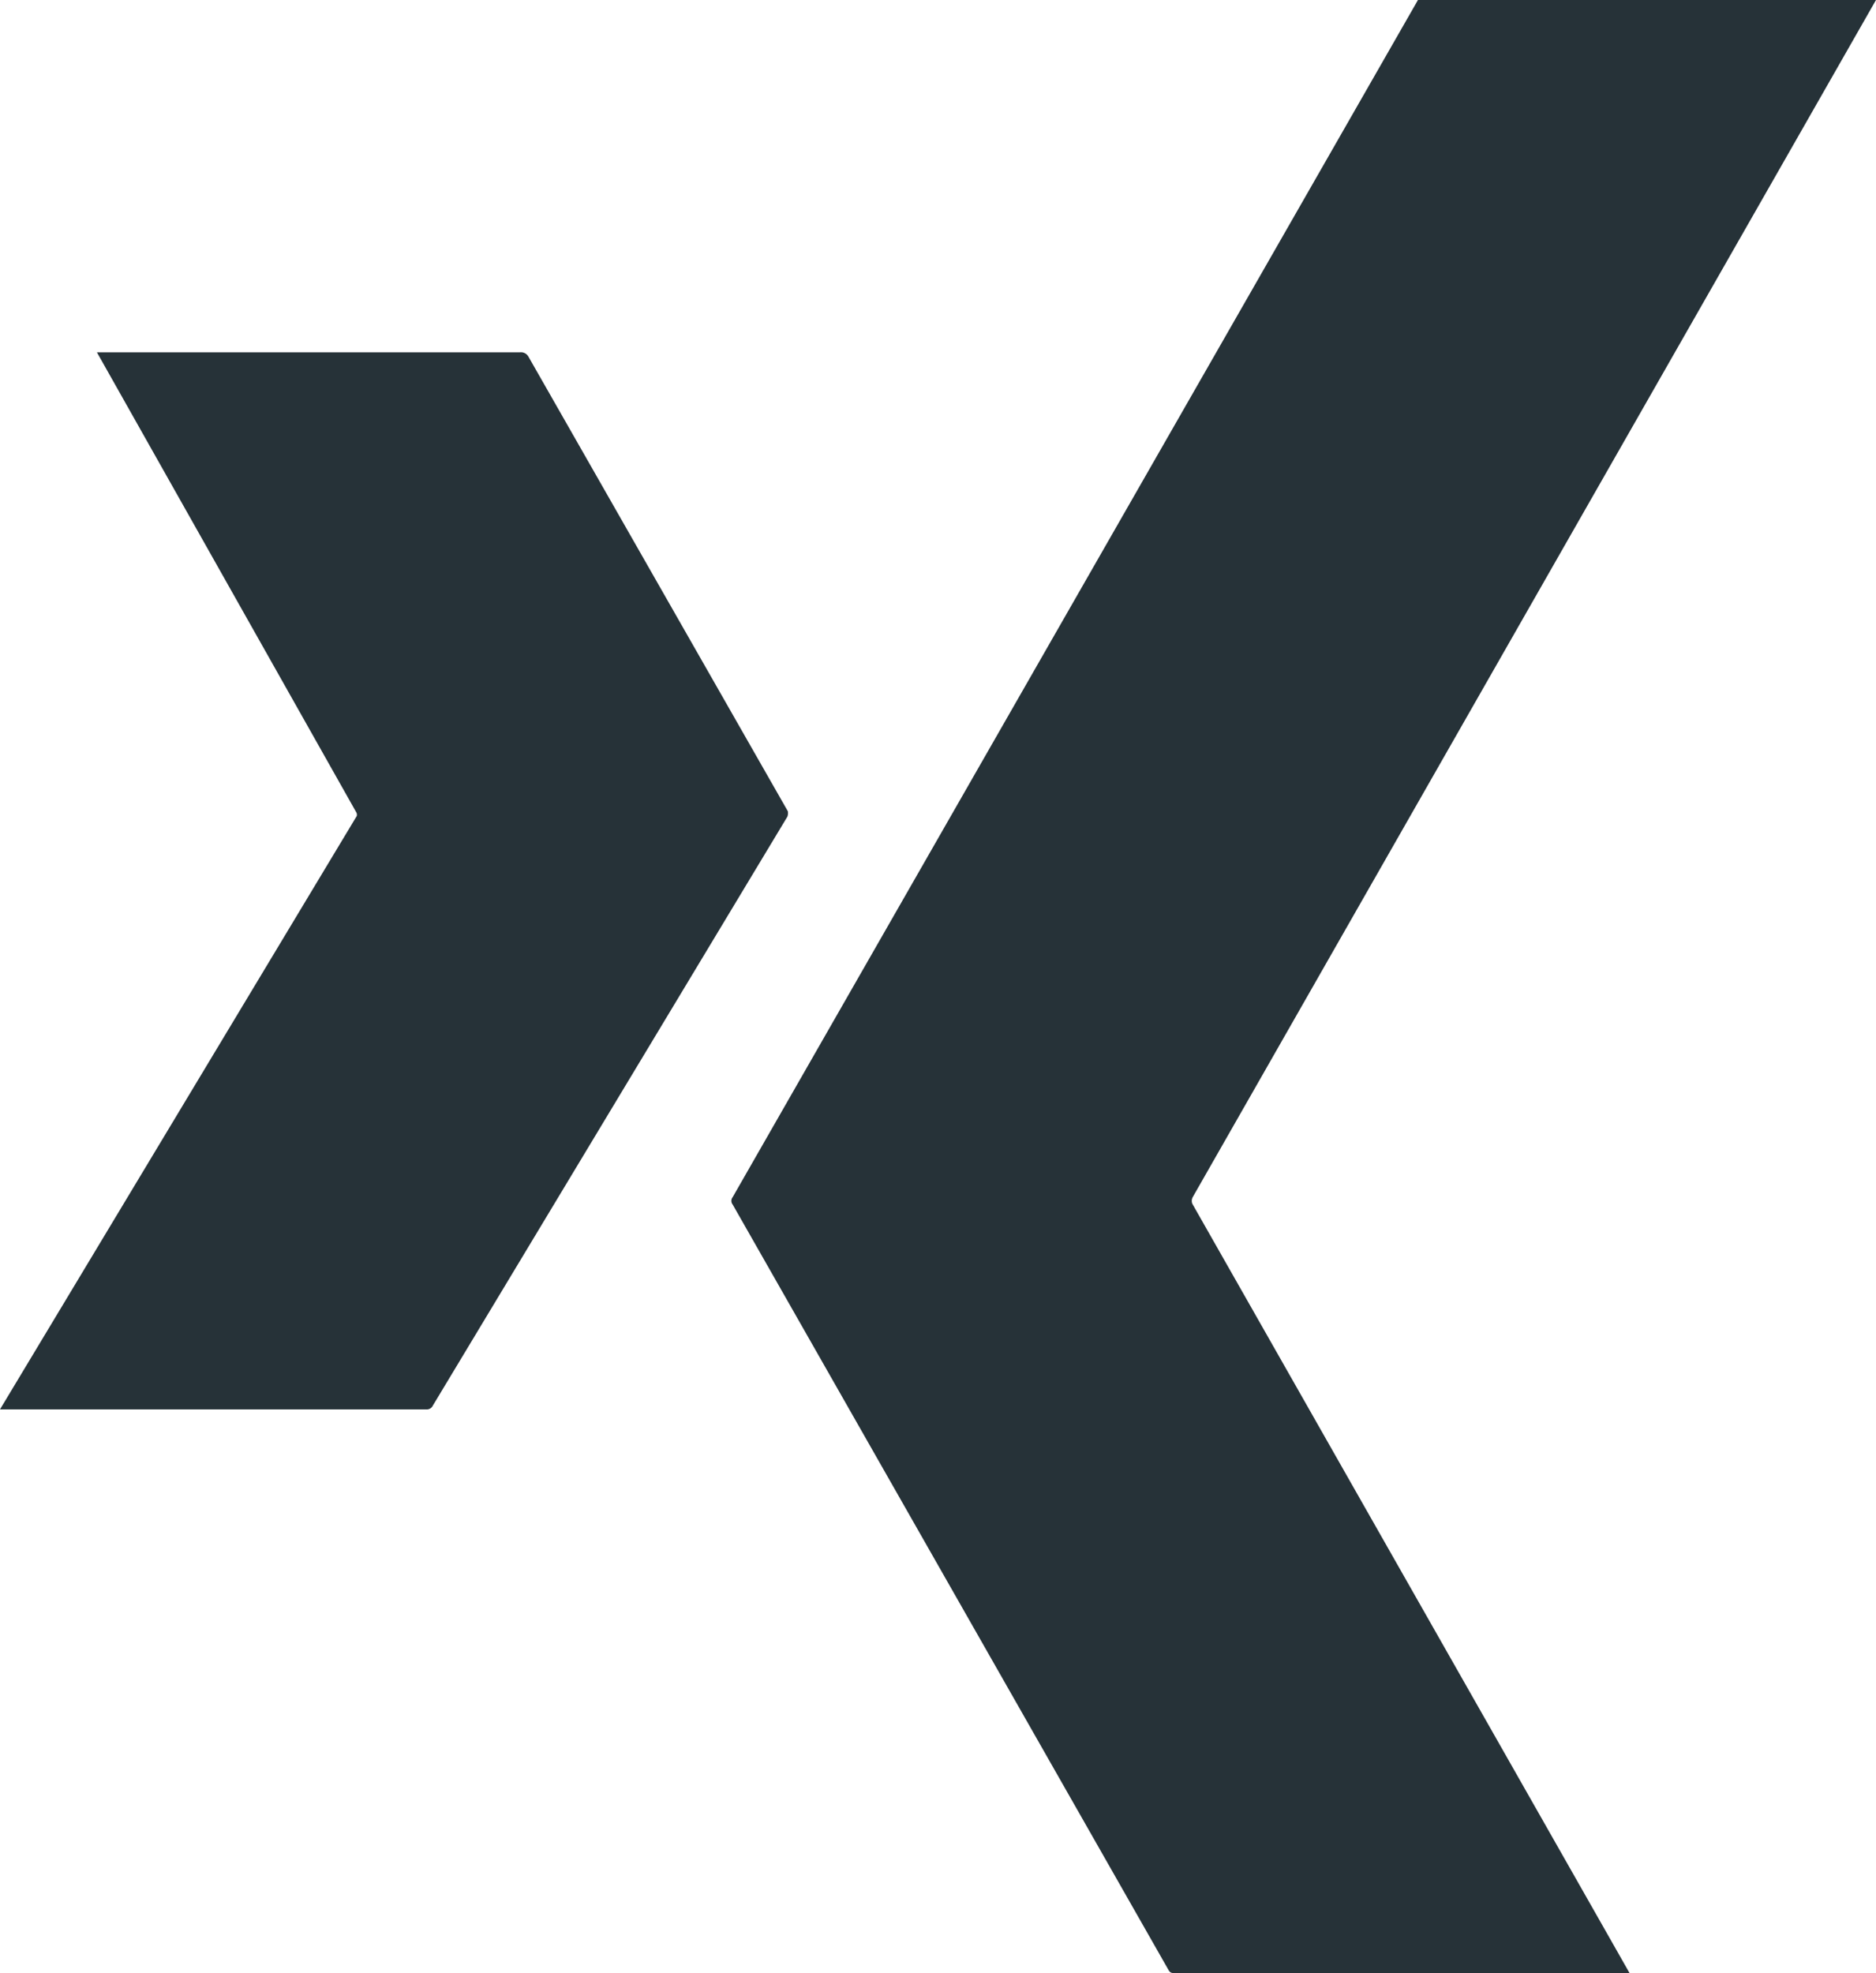
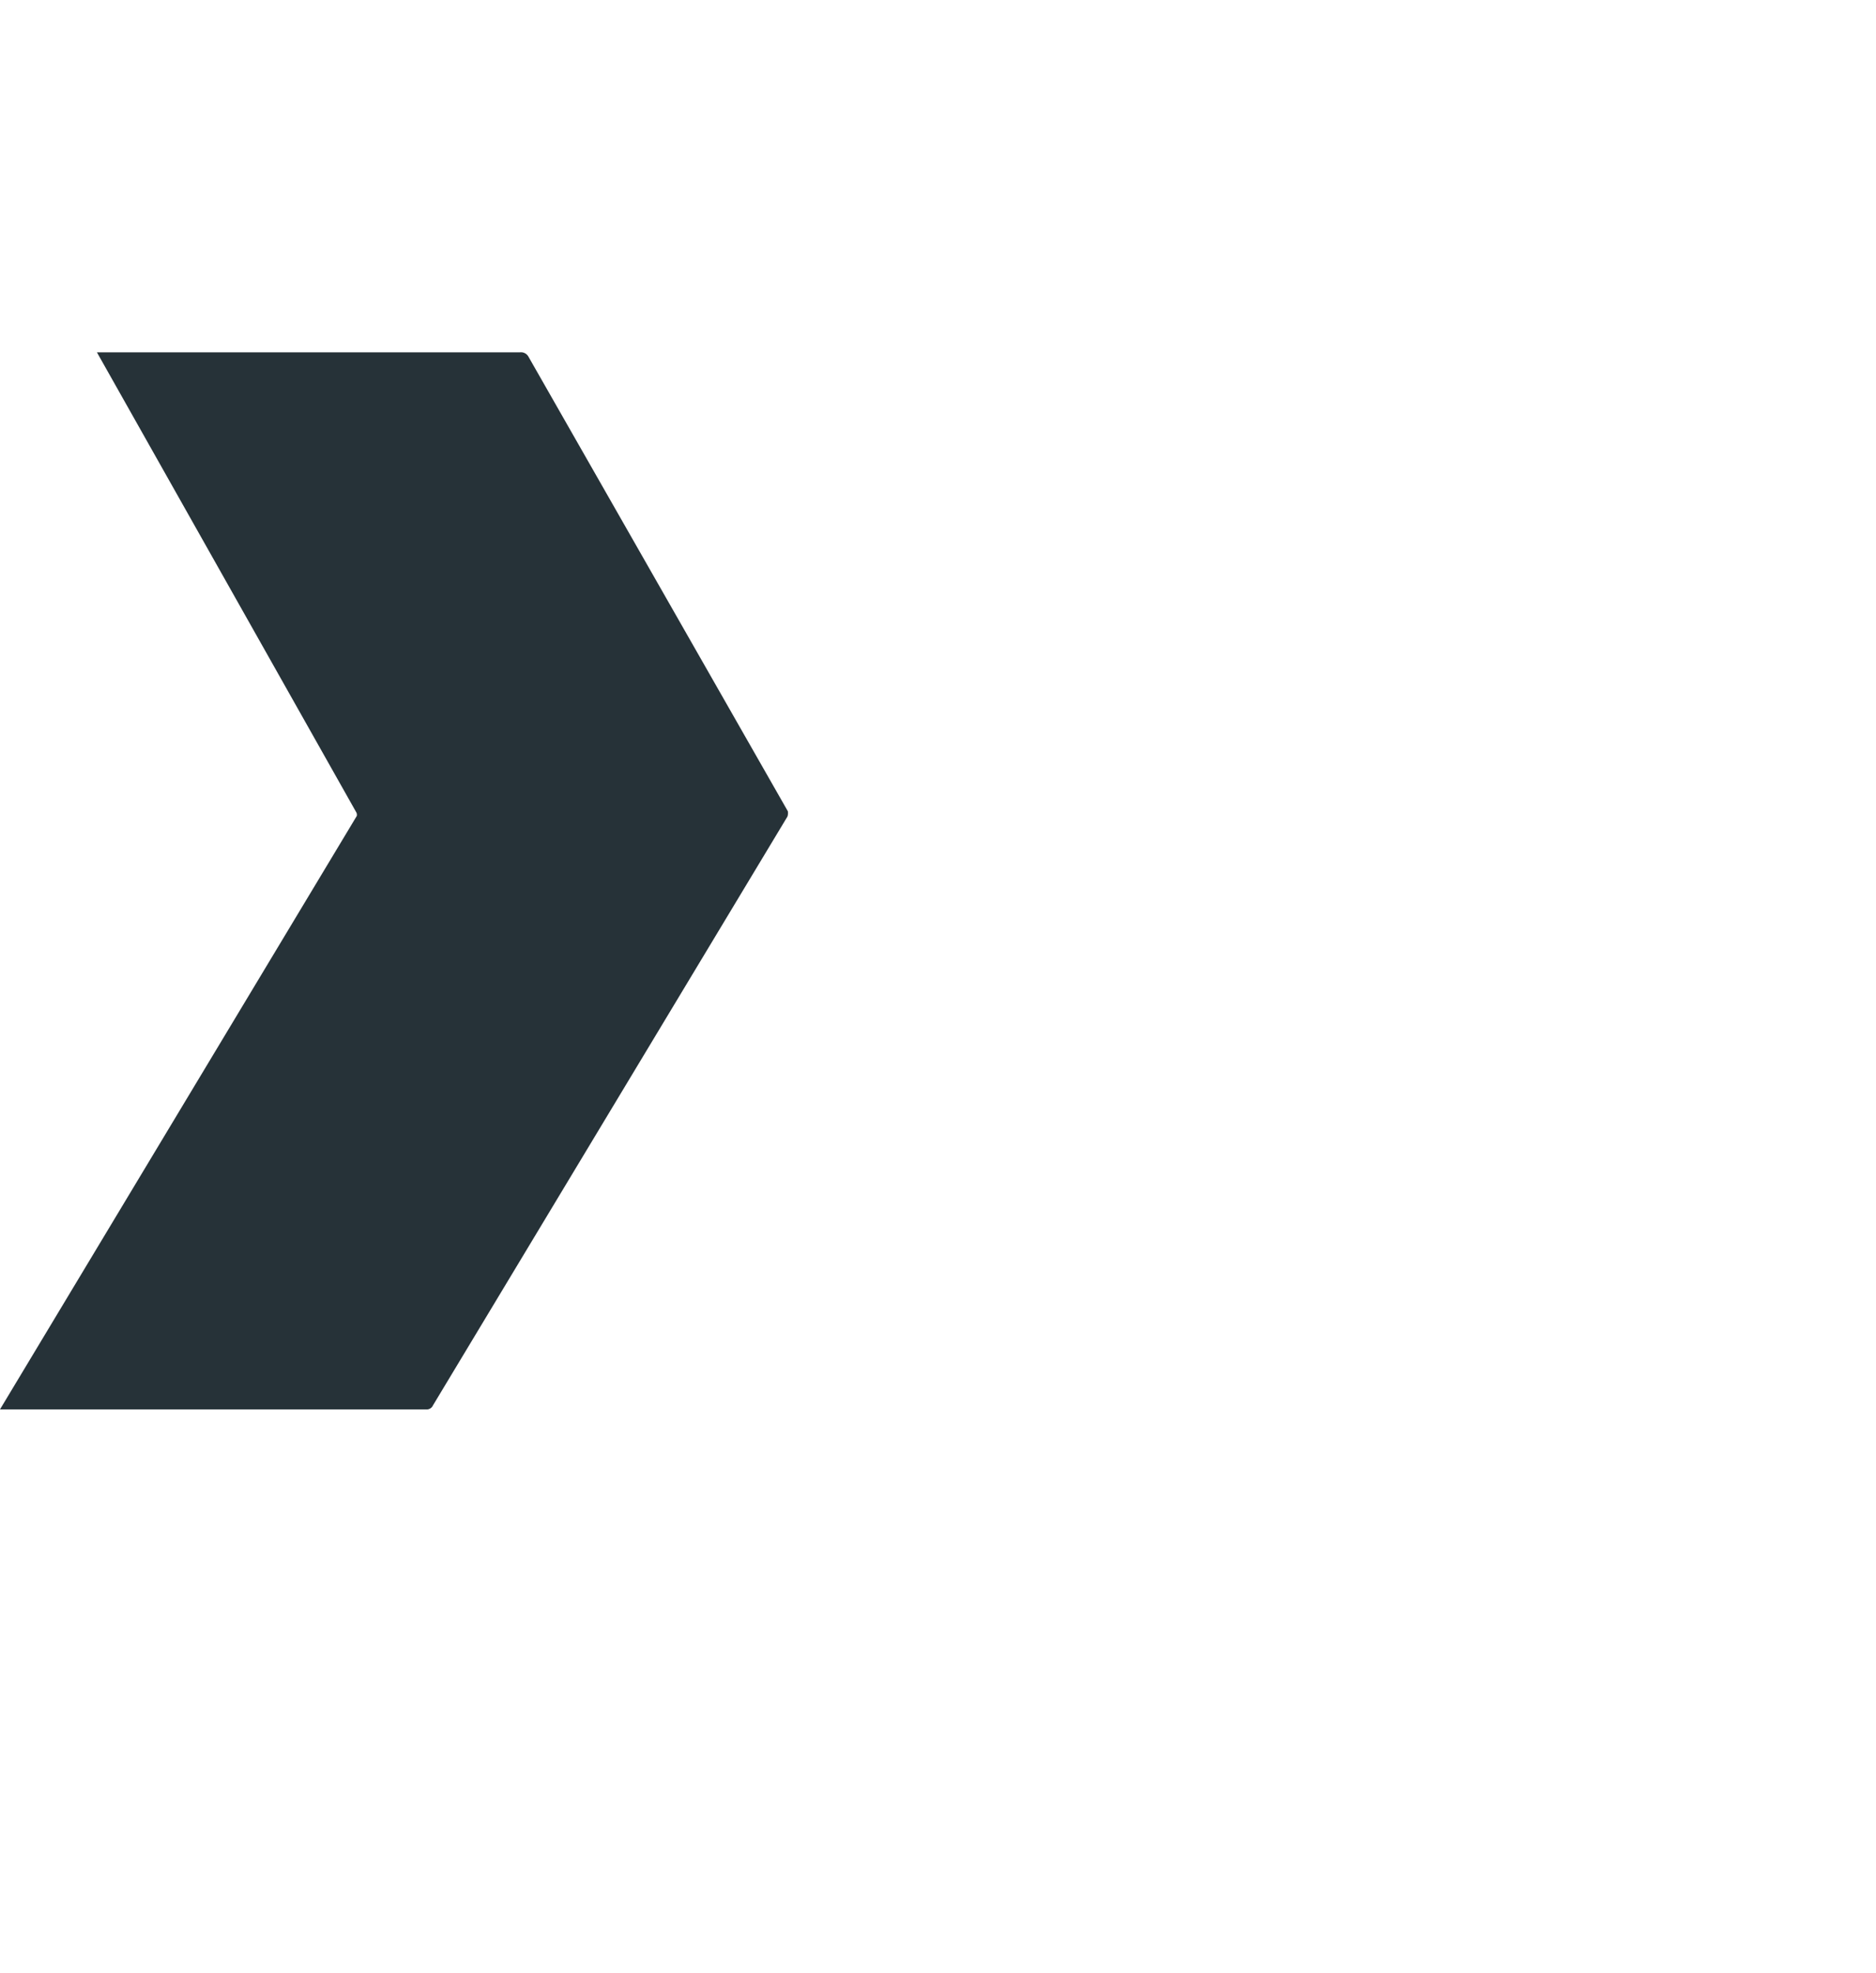
<svg xmlns="http://www.w3.org/2000/svg" id="Icon_ionic-logo-xing" data-name="Icon ionic-logo-xing" width="23.243" height="24.443" viewBox="0 0 23.243 24.443">
-   <path id="Path_872" data-name="Path 872" d="M20.415,17.085,28.883,2.25H23.208l-8.49,14.83a.074.074,0,0,0,0,.093l5.4,9.483c.022.038.044.038.087.038h5.625l-5.418-9.532A.1.1,0,0,1,20.415,17.085Z" transform="translate(-5.64 -2.25)" fill="#263238" />
  <path id="Path_873" data-name="Path 873" d="M12.784,13.56,9.571,7.93a.106.106,0,0,0-.109-.055H4.224l3.214,5.7a.062.062,0,0,1,.005.044L3.023,20.97H8.3a.084.084,0,0,0,.087-.049l4.392-7.295A.133.133,0,0,0,12.784,13.56Z" transform="translate(-3.023 -3.51)" fill="#263238" />
</svg>